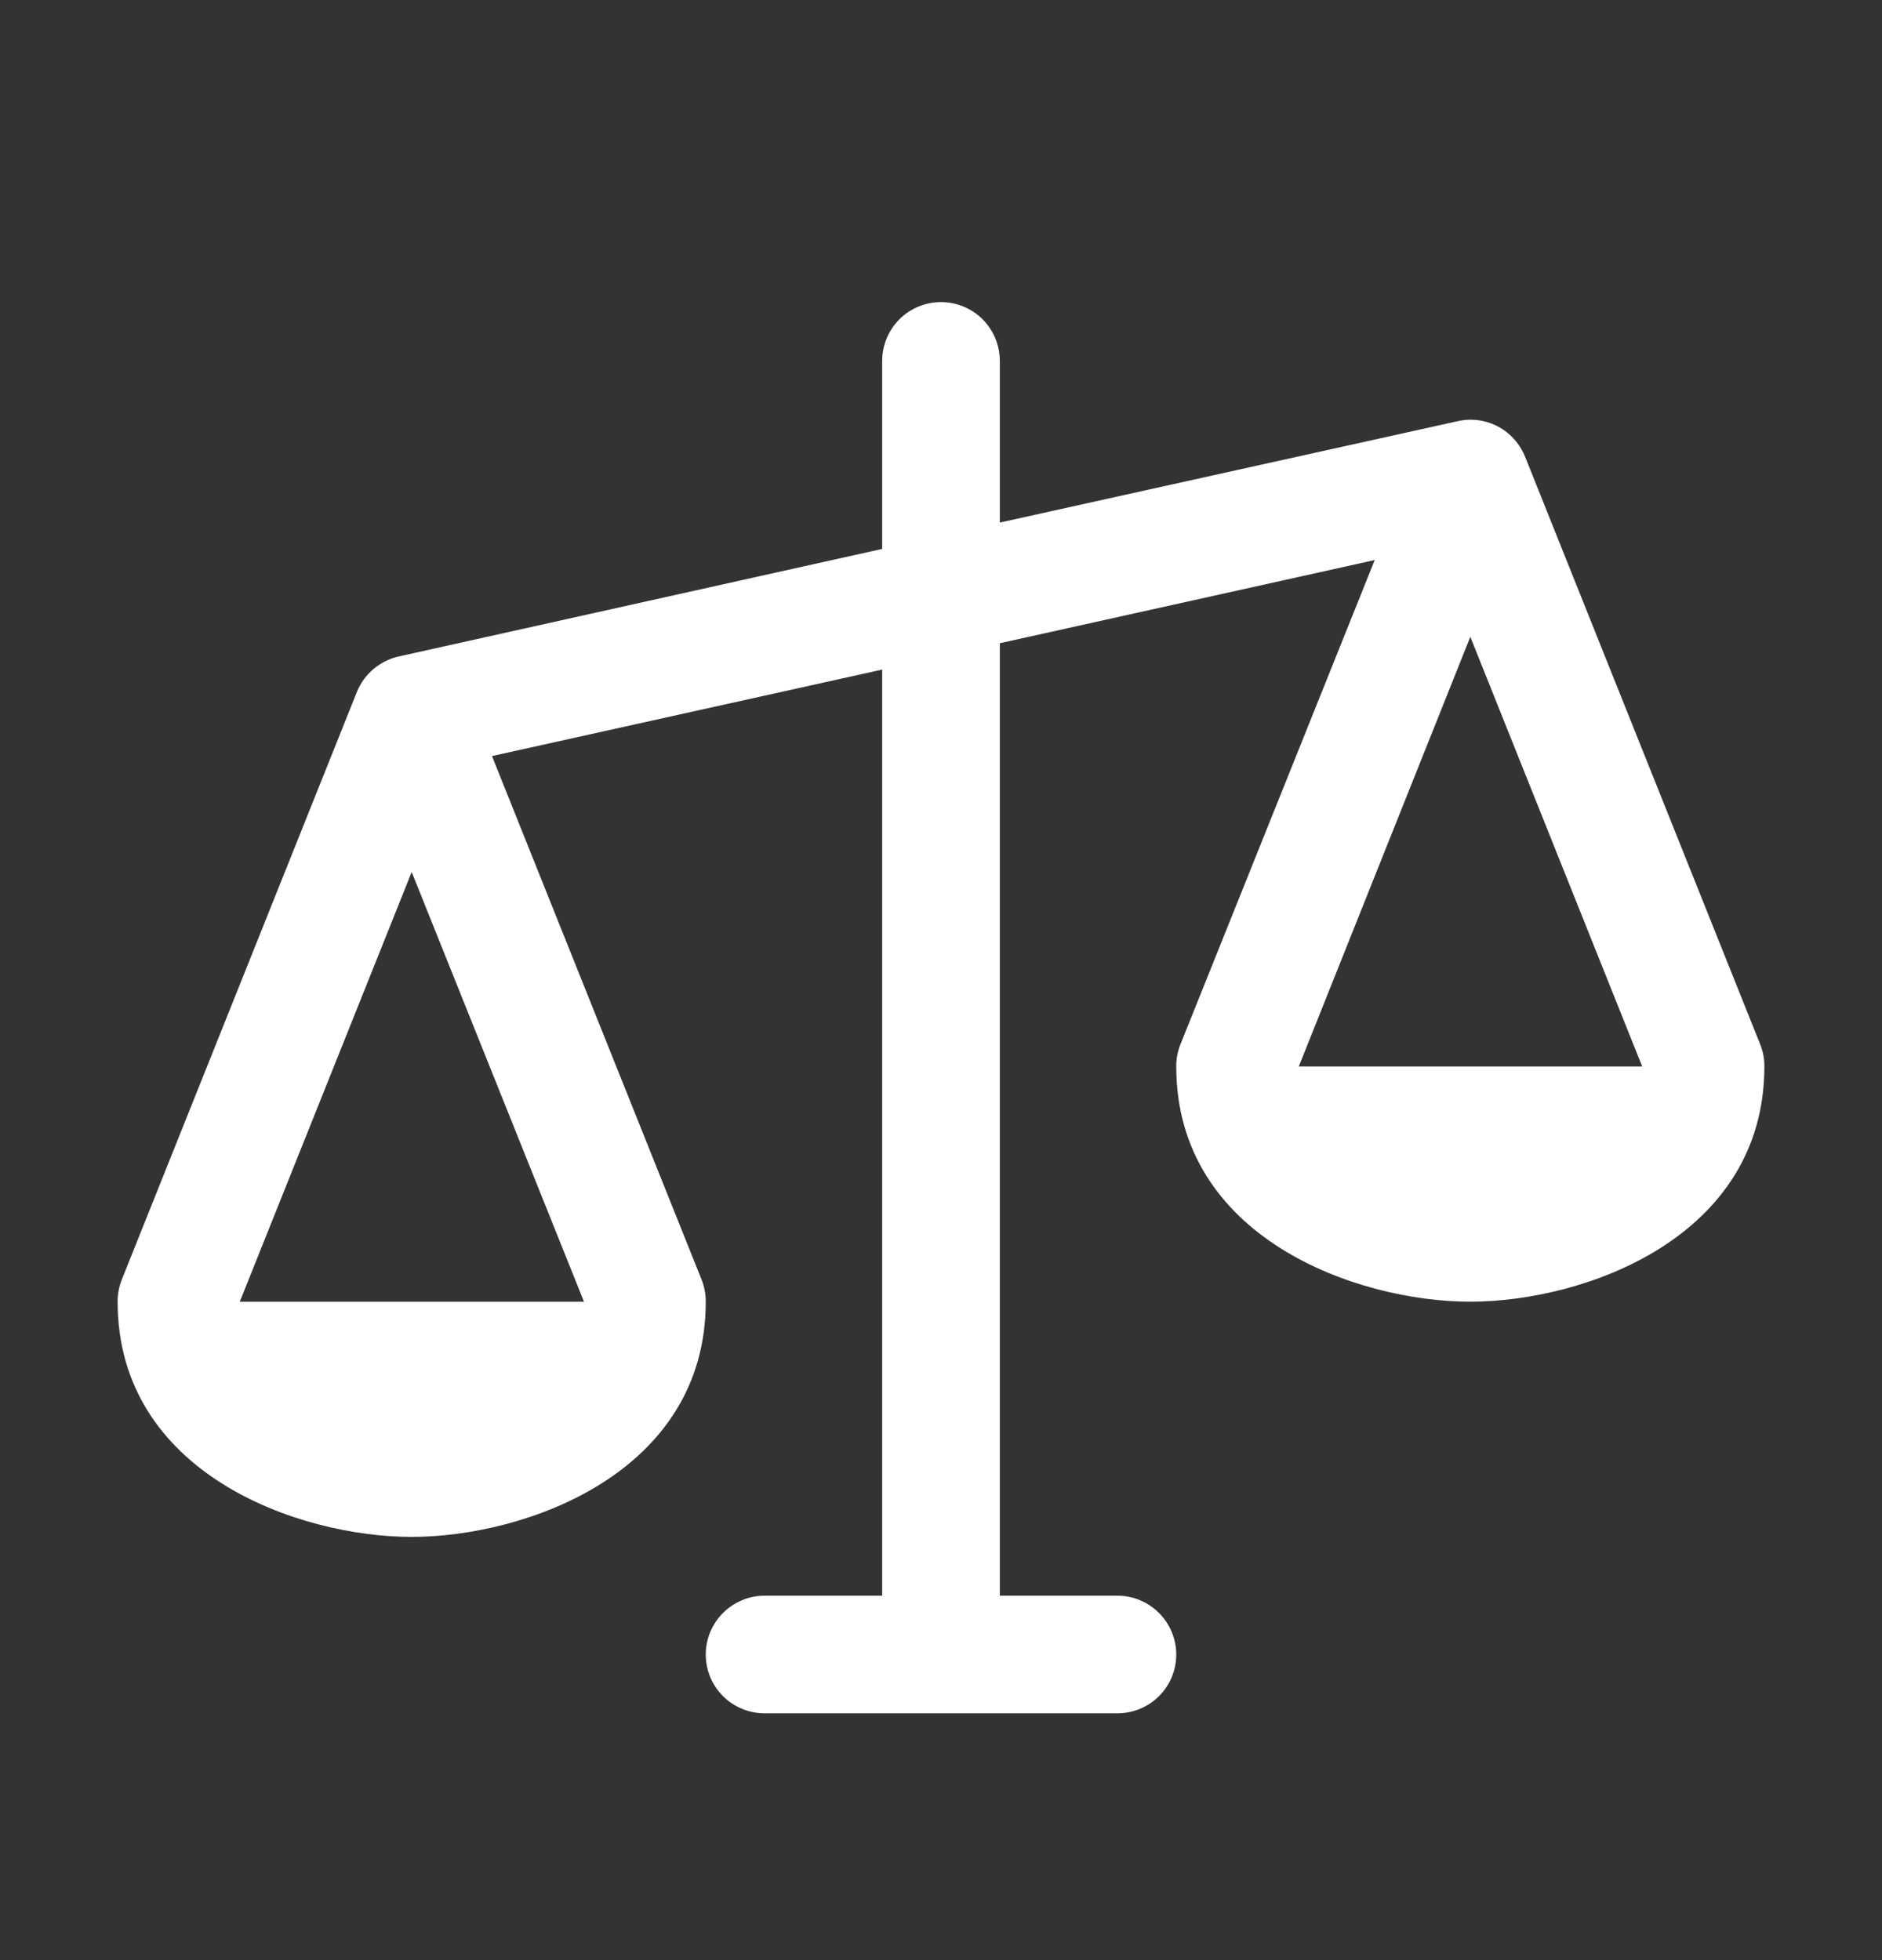
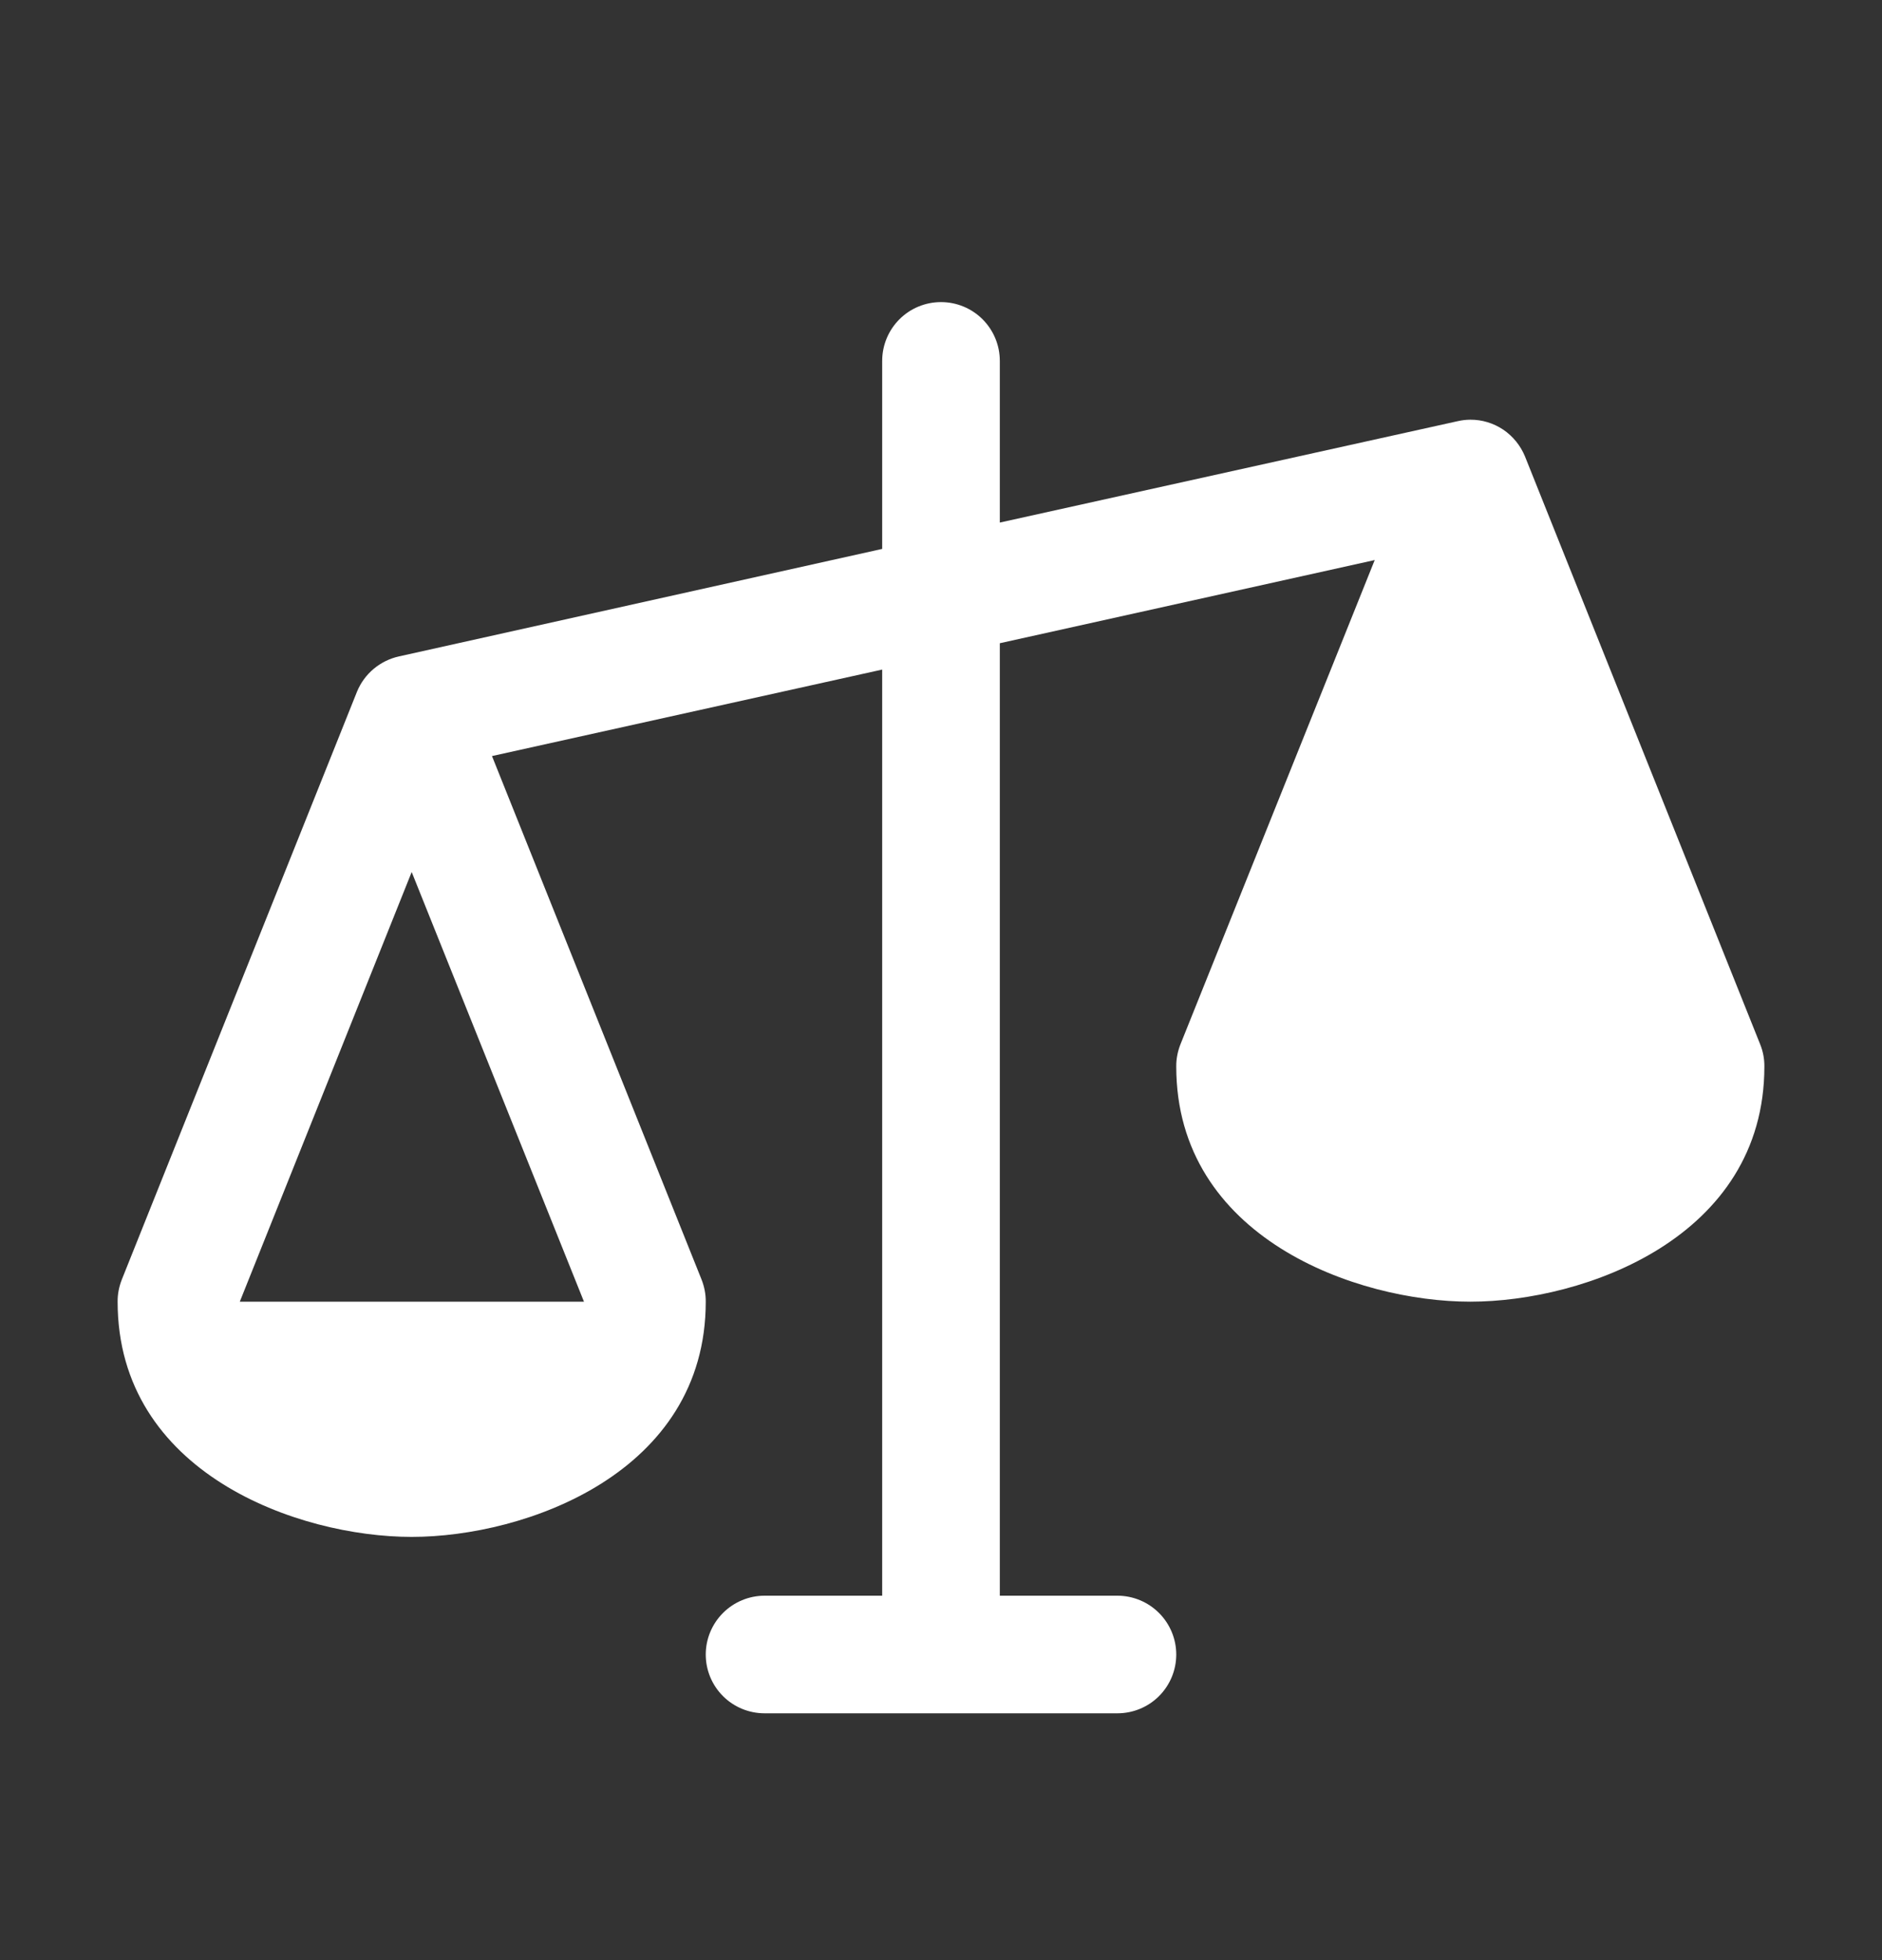
<svg xmlns="http://www.w3.org/2000/svg" width="24" height="25" viewBox="0 0 24 25" fill="none">
  <rect x="0" y="0" width="24" height="25" fill="#333333" stroke="none" />
-   <path d="M22.447 13.321L19.447 5.821C19.39 5.683 19.294 5.564 19.17 5.48C19.046 5.397 18.9 5.352 18.75 5.353C18.695 5.353 18.641 5.36 18.588 5.372L12.75 6.665V4.603C12.75 4.404 12.671 4.213 12.53 4.072C12.39 3.932 12.199 3.853 12 3.853C11.801 3.853 11.61 3.932 11.47 4.072C11.329 4.213 11.25 4.404 11.25 4.603V7.001L5.088 8.372C4.969 8.398 4.858 8.453 4.765 8.531C4.672 8.609 4.599 8.709 4.553 8.821L1.553 16.321C1.518 16.411 1.499 16.506 1.5 16.602C1.5 18.788 3.801 19.602 5.25 19.602C6.699 19.602 9 18.788 9 16.602C9.001 16.506 8.982 16.411 8.947 16.321L6.274 9.643L11.25 8.54V20.352H9.75C9.551 20.352 9.36 20.432 9.22 20.572C9.079 20.713 9 20.904 9 21.102C9 21.302 9.079 21.492 9.22 21.633C9.36 21.773 9.551 21.852 9.75 21.852H14.25C14.449 21.852 14.64 21.773 14.78 21.633C14.921 21.492 15 21.302 15 21.102C15 20.904 14.921 20.713 14.78 20.572C14.64 20.432 14.449 20.352 14.25 20.352H12.75V8.204L17.531 7.143L15.053 13.321C15.018 13.411 14.999 13.506 15 13.602C15 15.788 17.301 16.602 18.75 16.602C20.199 16.602 22.5 15.788 22.5 13.602C22.501 13.506 22.483 13.411 22.447 13.321ZM7.447 16.602H3.058L5.25 11.122L7.447 16.602ZM16.563 13.602L18.75 8.122L20.942 13.602H16.563Z" fill="white" />
+   <path d="M22.447 13.321L19.447 5.821C19.39 5.683 19.294 5.564 19.17 5.48C19.046 5.397 18.9 5.352 18.75 5.353C18.695 5.353 18.641 5.36 18.588 5.372L12.75 6.665V4.603C12.75 4.404 12.671 4.213 12.53 4.072C12.39 3.932 12.199 3.853 12 3.853C11.801 3.853 11.61 3.932 11.47 4.072C11.329 4.213 11.25 4.404 11.25 4.603V7.001L5.088 8.372C4.969 8.398 4.858 8.453 4.765 8.531C4.672 8.609 4.599 8.709 4.553 8.821L1.553 16.321C1.518 16.411 1.499 16.506 1.5 16.602C1.5 18.788 3.801 19.602 5.25 19.602C6.699 19.602 9 18.788 9 16.602C9.001 16.506 8.982 16.411 8.947 16.321L6.274 9.643L11.25 8.54V20.352H9.75C9.551 20.352 9.36 20.432 9.22 20.572C9.079 20.713 9 20.904 9 21.102C9 21.302 9.079 21.492 9.22 21.633C9.36 21.773 9.551 21.852 9.75 21.852H14.25C14.449 21.852 14.64 21.773 14.78 21.633C14.921 21.492 15 21.302 15 21.102C15 20.904 14.921 20.713 14.78 20.572C14.64 20.432 14.449 20.352 14.25 20.352H12.75V8.204L17.531 7.143L15.053 13.321C15.018 13.411 14.999 13.506 15 13.602C15 15.788 17.301 16.602 18.75 16.602C20.199 16.602 22.5 15.788 22.5 13.602C22.501 13.506 22.483 13.411 22.447 13.321ZM7.447 16.602H3.058L5.25 11.122L7.447 16.602ZM16.563 13.602L20.942 13.602H16.563Z" fill="white" />
</svg>